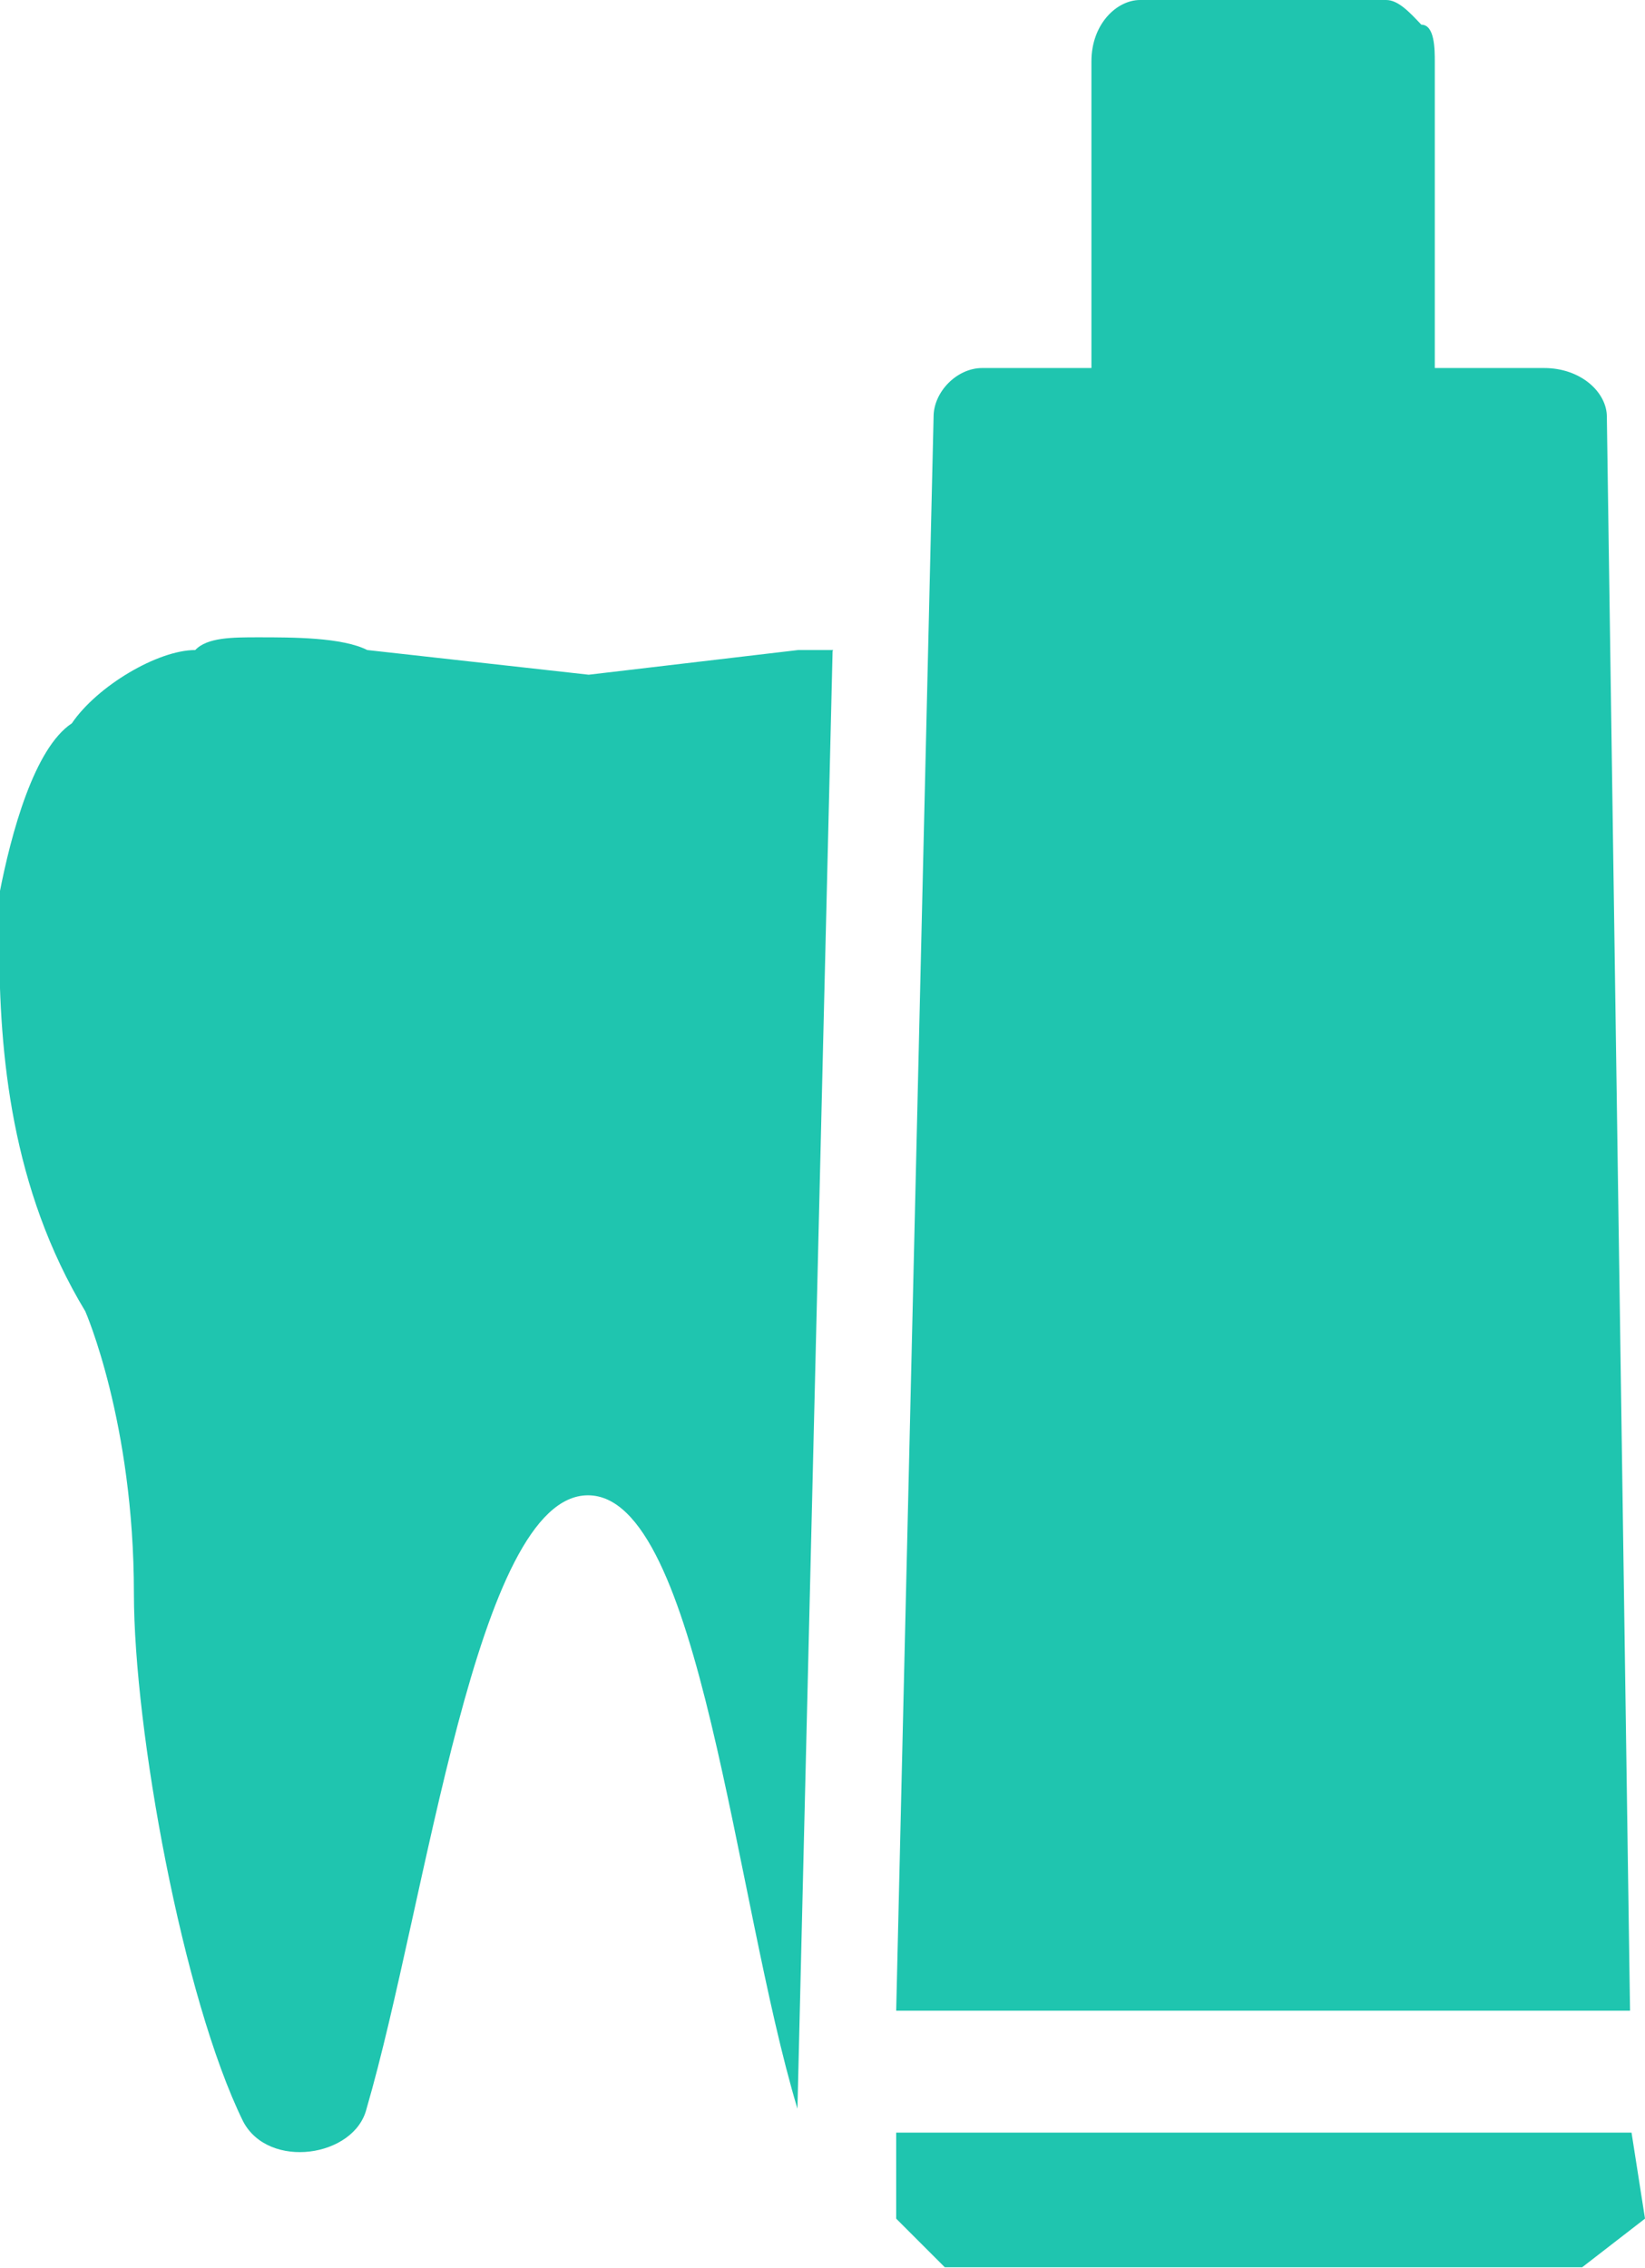
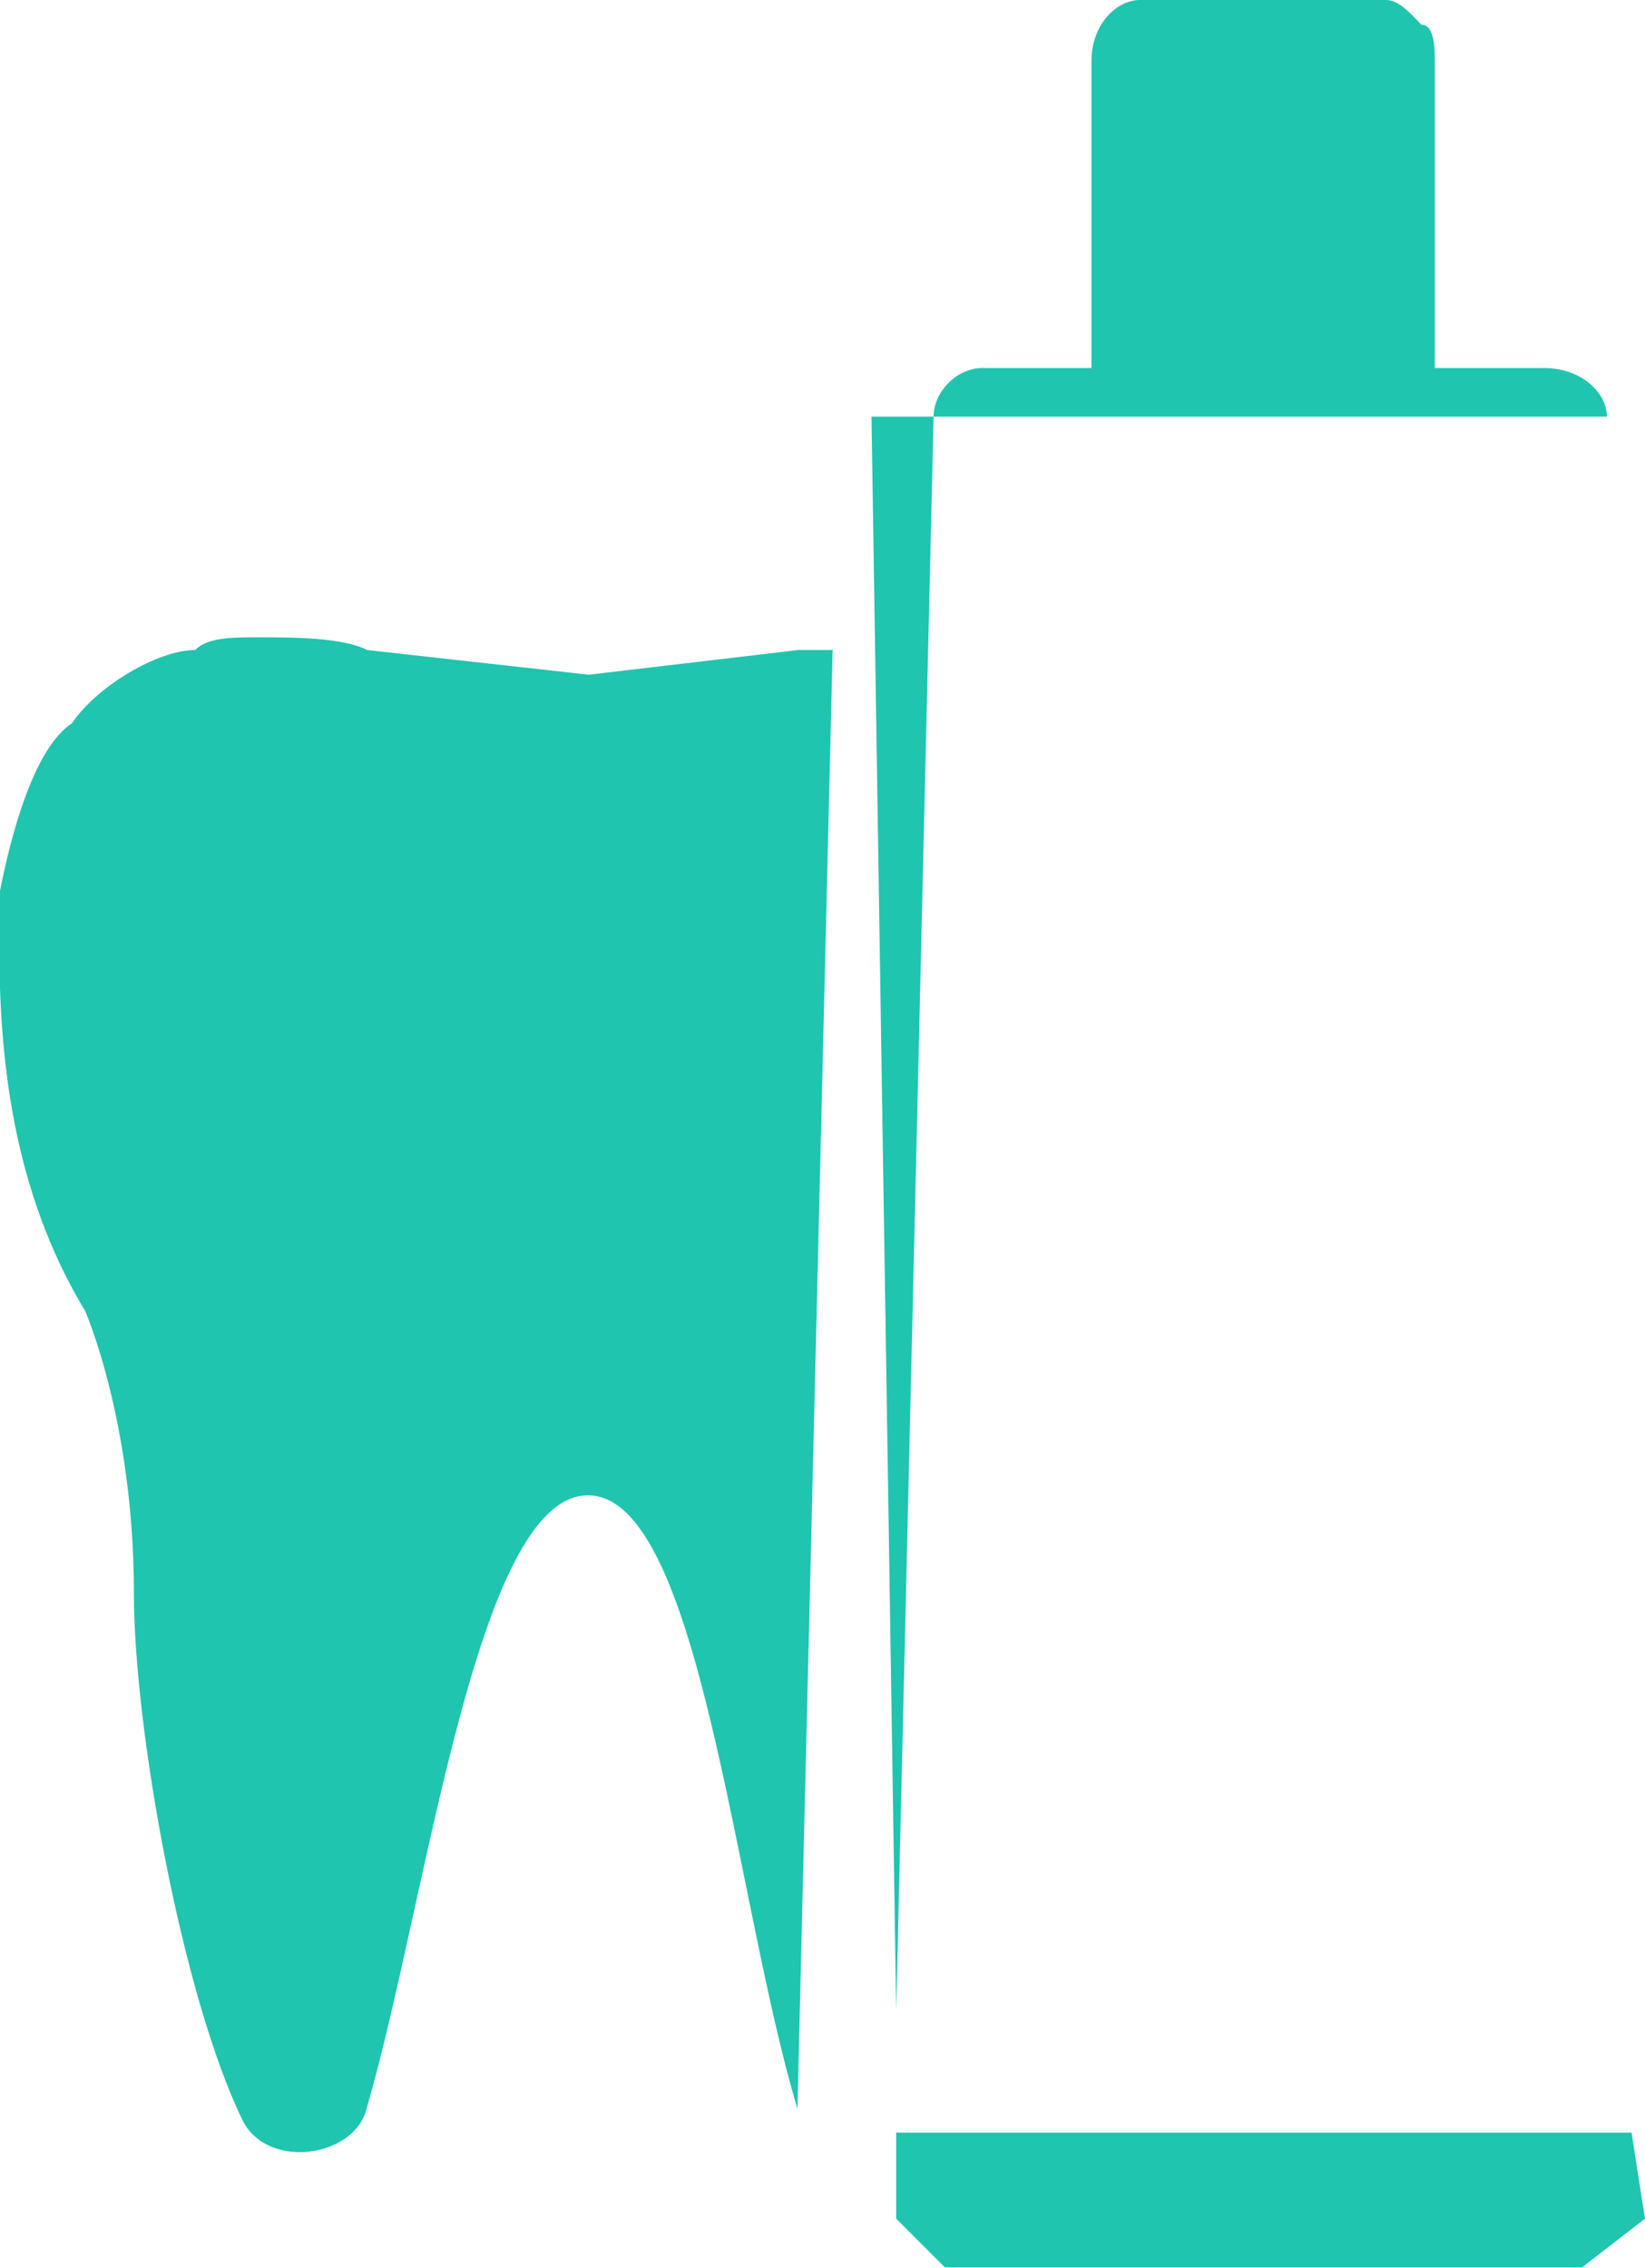
<svg xmlns="http://www.w3.org/2000/svg" id="Capa_2" viewBox="0 0 21.99 30.32">
  <defs>
    <style>.cls-1{fill:#1fc5af;fill-rule:evenodd;}</style>
  </defs>
  <g id="_3">
-     <path class="cls-1" d="m11.14,8.69h-.47l-2.8.33-2.96-.33c-.34-.17-.99-.17-1.46-.17h0c-.34,0-.68,0-.84.17-.5,0-1.31.48-1.65.98-.5.33-.81,1.46-.97,2.29v.65h0c0,1.48.16,3.28,1.15,4.92,0,0,.65,1.48.65,3.77,0,1.82.65,5.41,1.46,7.06.34.65,1.49.48,1.65-.17.81-2.78,1.46-8.2,2.96-8.2s1.96,5.41,2.8,8.2v.17-.17l.47-19.49Zm10.85,20.97l-.84.65h-8.52l-.65-.65v-1.15h9.83l.18,1.15Zm-10.01-2.78l.5-21.31c0-.33.31-.65.65-.65h1.46V.82c0-.5.34-.82.65-.82h3.29c.16,0,.31.16.47.33.18,0,.18.33.18.5v4.09h1.46c.5,0,.84.33.84.65l.31,21.31h-9.83Z" />
+     <path class="cls-1" d="m11.14,8.69h-.47l-2.8.33-2.96-.33c-.34-.17-.99-.17-1.46-.17h0c-.34,0-.68,0-.84.17-.5,0-1.31.48-1.65.98-.5.33-.81,1.46-.97,2.29v.65h0c0,1.48.16,3.28,1.15,4.92,0,0,.65,1.48.65,3.77,0,1.82.65,5.41,1.46,7.06.34.65,1.49.48,1.65-.17.81-2.78,1.46-8.2,2.96-8.2s1.96,5.41,2.8,8.2v.17-.17l.47-19.49Zm10.85,20.97l-.84.65h-8.52l-.65-.65v-1.15h9.83l.18,1.15Zm-10.01-2.78l.5-21.31c0-.33.31-.65.65-.65h1.46V.82c0-.5.34-.82.65-.82h3.29c.16,0,.31.16.47.33.18,0,.18.33.18.5v4.09h1.46c.5,0,.84.33.84.65h-9.83Z" />
  </g>
</svg>